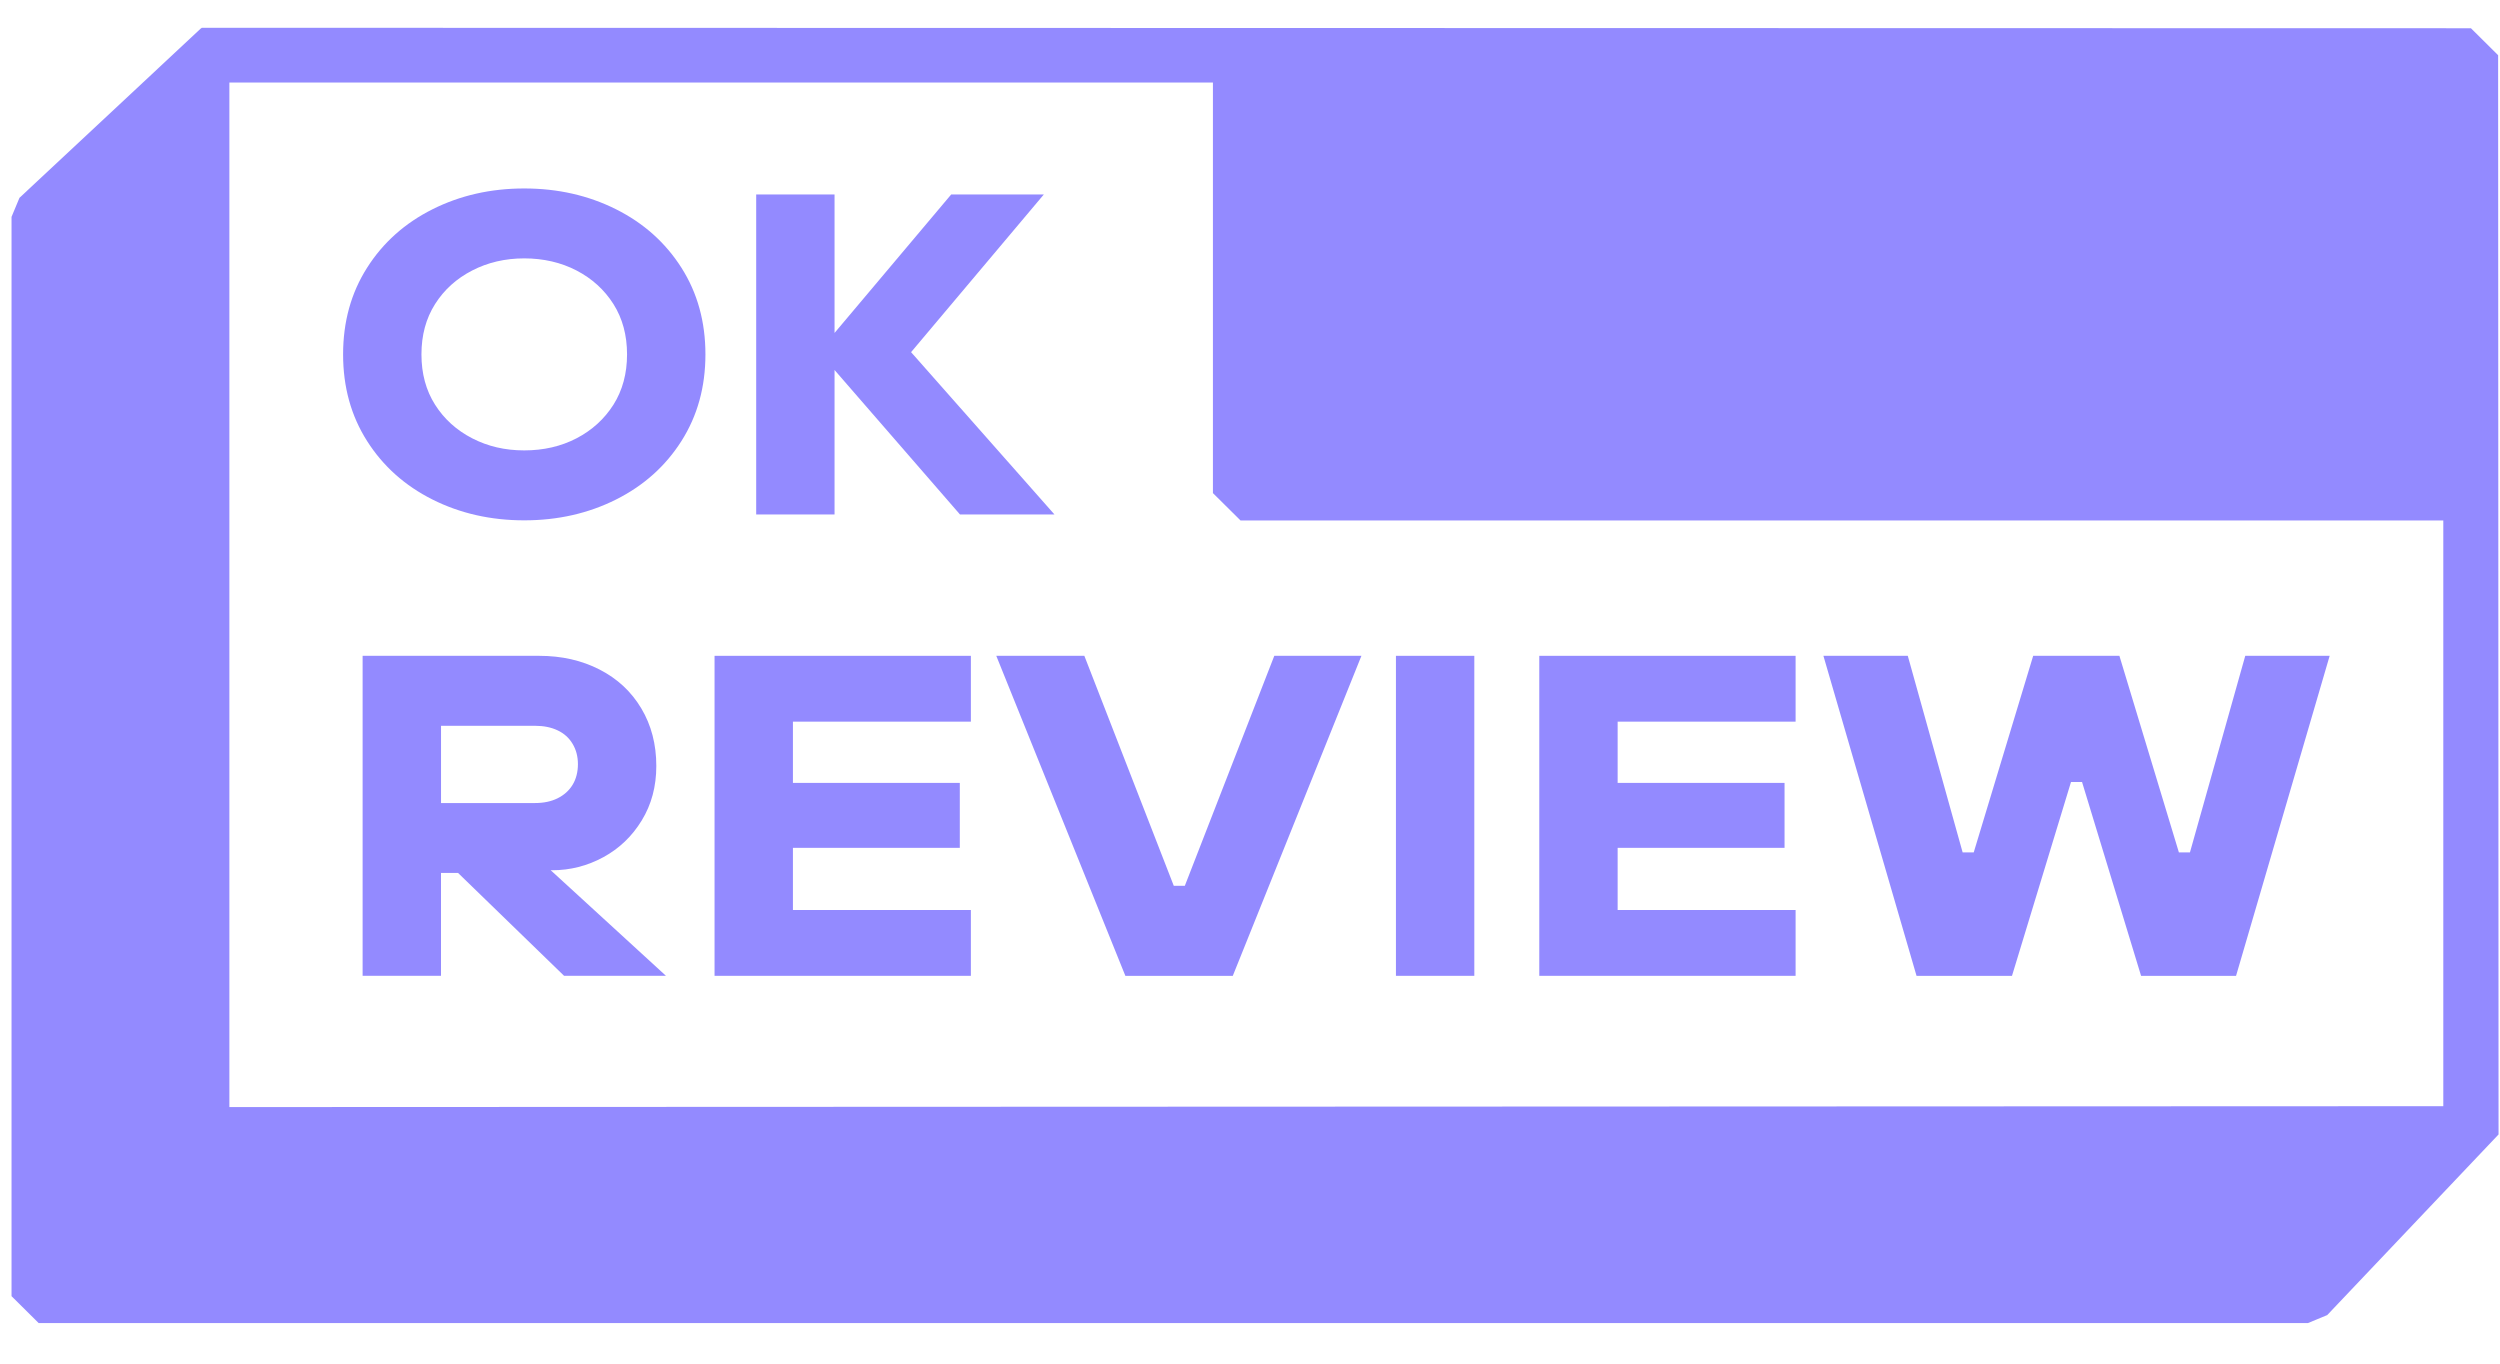
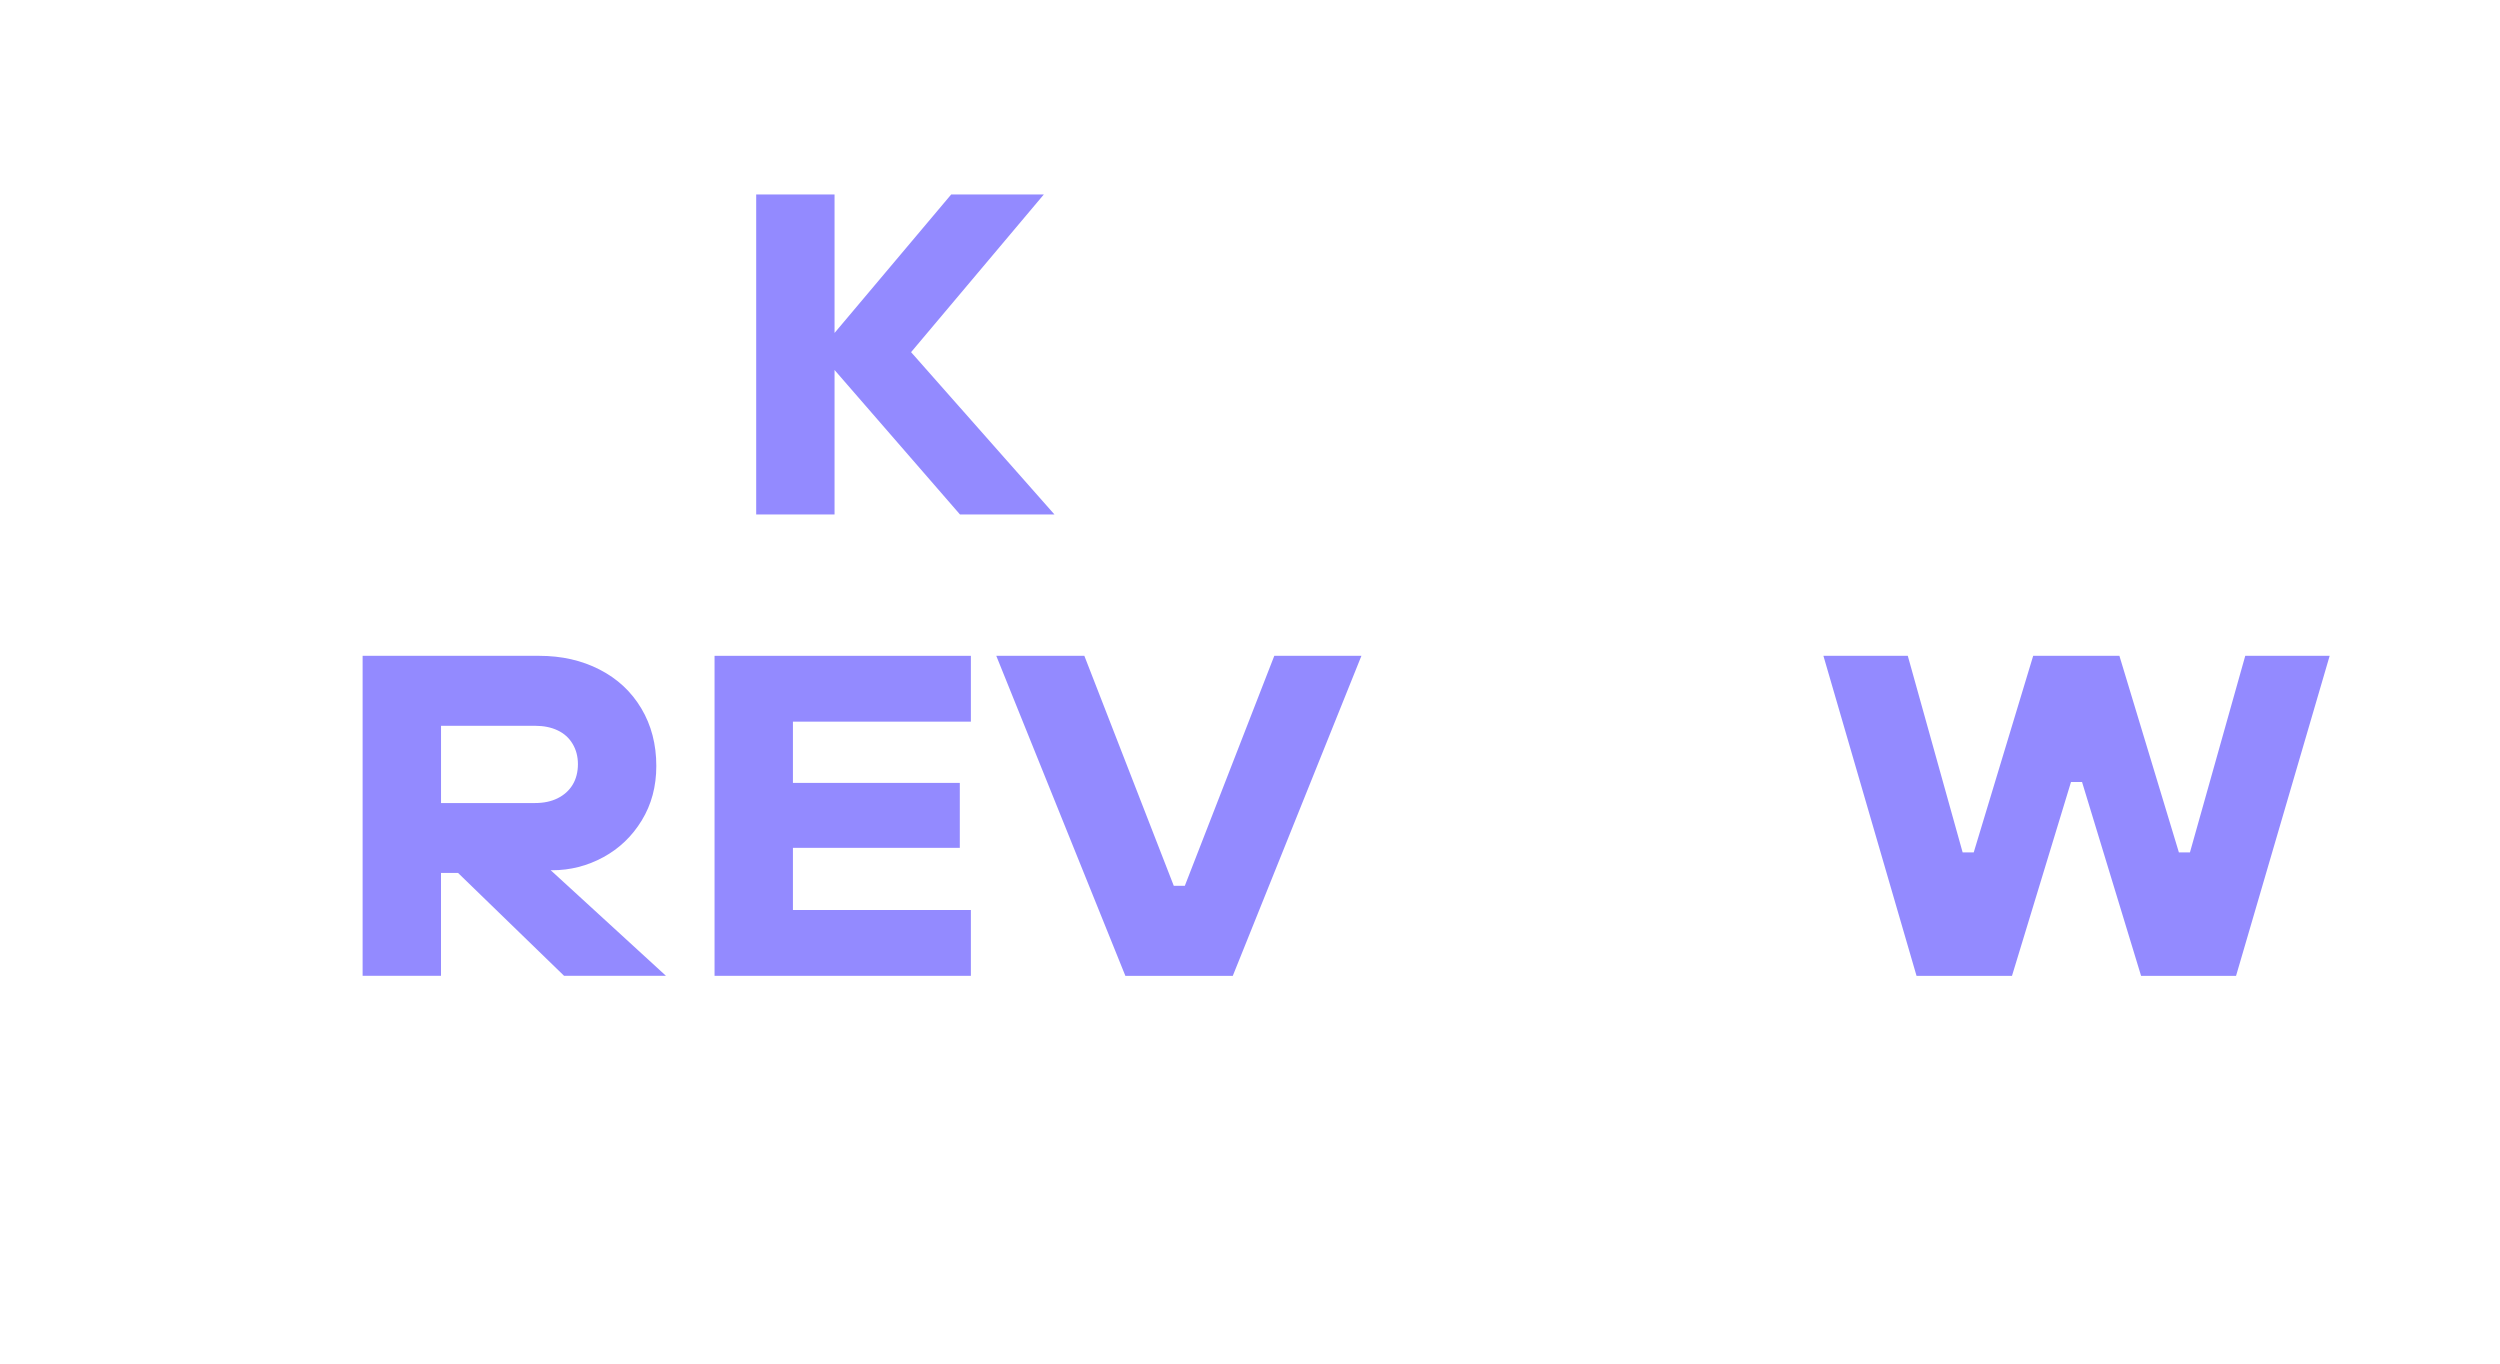
<svg xmlns="http://www.w3.org/2000/svg" width="88" height="48" viewBox="0 0 88 48" fill="none">
-   <path d="M21.683 7.366C20.709 6.878 19.632 6.634 18.454 6.634C17.275 6.634 16.198 6.878 15.225 7.366C14.251 7.854 13.483 8.54 12.921 9.425C12.358 10.31 12.077 11.327 12.077 12.475C12.077 13.623 12.358 14.639 12.921 15.524C13.483 16.409 14.252 17.096 15.225 17.584C16.198 18.072 17.275 18.316 18.454 18.316C19.633 18.316 20.709 18.072 21.683 17.584C22.657 17.096 23.425 16.409 23.987 15.524C24.549 14.639 24.831 13.623 24.831 12.475C24.831 11.327 24.55 10.31 23.987 9.425C23.424 8.54 22.656 7.853 21.683 7.366ZM21.594 14.245C21.274 14.749 20.841 15.143 20.295 15.428C19.749 15.712 19.135 15.854 18.454 15.854C17.772 15.854 17.172 15.712 16.62 15.428C16.069 15.143 15.633 14.749 15.314 14.245C14.994 13.741 14.835 13.151 14.835 12.475C14.835 11.798 14.994 11.209 15.314 10.704C15.633 10.2 16.069 9.806 16.62 9.522C17.172 9.237 17.783 9.095 18.454 9.095C19.125 9.095 19.749 9.238 20.295 9.522C20.841 9.806 21.274 10.2 21.594 10.704C21.912 11.209 22.072 11.799 22.072 12.475C22.072 13.15 21.912 13.74 21.594 14.245Z" fill="#938AFF" />
  <path d="M29.376 13.024L33.791 18.109H37.117L32.07 12.396L36.743 6.845H33.482L29.376 11.72V6.845H26.618V18.109H29.376V13.024Z" fill="#938AFF" />
  <path d="M19.434 30.633C20.072 30.633 20.673 30.48 21.236 30.174C21.798 29.869 22.25 29.437 22.59 28.878C22.931 28.321 23.102 27.683 23.102 26.963C23.102 26.202 22.926 25.526 22.574 24.936C22.223 24.346 21.733 23.89 21.105 23.568C20.478 23.246 19.769 23.085 18.979 23.085H12.764V34.349H15.523V30.728H16.124L19.856 34.349H23.442L19.385 30.632H19.434V30.633ZM15.524 28.267V25.548H18.834C19.137 25.548 19.402 25.601 19.629 25.709C19.856 25.816 20.032 25.975 20.156 26.184C20.281 26.393 20.343 26.632 20.343 26.9C20.343 27.168 20.281 27.42 20.156 27.624C20.032 27.828 19.856 27.986 19.629 28.099C19.402 28.212 19.136 28.267 18.834 28.267H15.524V28.267Z" fill="#938AFF" />
  <path d="M25.152 34.349H34.175V32.032H27.911V29.844H33.785V27.558H27.911V25.402H34.175V23.085H25.152V34.349Z" fill="#938AFF" />
  <path d="M41.706 31.18H41.317L38.169 23.085H35.069L39.613 34.35H43.394L47.922 23.085H44.855L41.706 31.18Z" fill="#938AFF" />
-   <path d="M51.896 23.085H49.137V34.349H51.896V23.085Z" fill="#938AFF" />
-   <path d="M54.183 34.349H63.205V32.032H56.941V29.844H62.816V27.558H56.941V25.402H63.205V23.085H54.183V34.349Z" fill="#938AFF" />
  <path d="M79.033 23.085L77.086 30.005H76.697L74.603 23.085H71.568L69.475 30.005H69.085L67.154 23.085H64.184L67.462 34.35H70.822L72.899 27.527H73.288L75.366 34.35H78.709L82.004 23.085H79.033Z" fill="#938AFF" />
-   <path d="M87.933 1.943L86.977 0.994L7.102 0.978L7.082 0.998L7.078 0.994L0.685 6.964L0.406 7.634V45.625L1.362 46.573H81.237L81.918 46.291L87.949 39.933L87.934 1.943H87.933ZM8.074 2.906H42.695V17.357L43.667 18.321H86.004V38.938L8.074 38.969V2.906Z" fill="#938AFF" />
</svg>